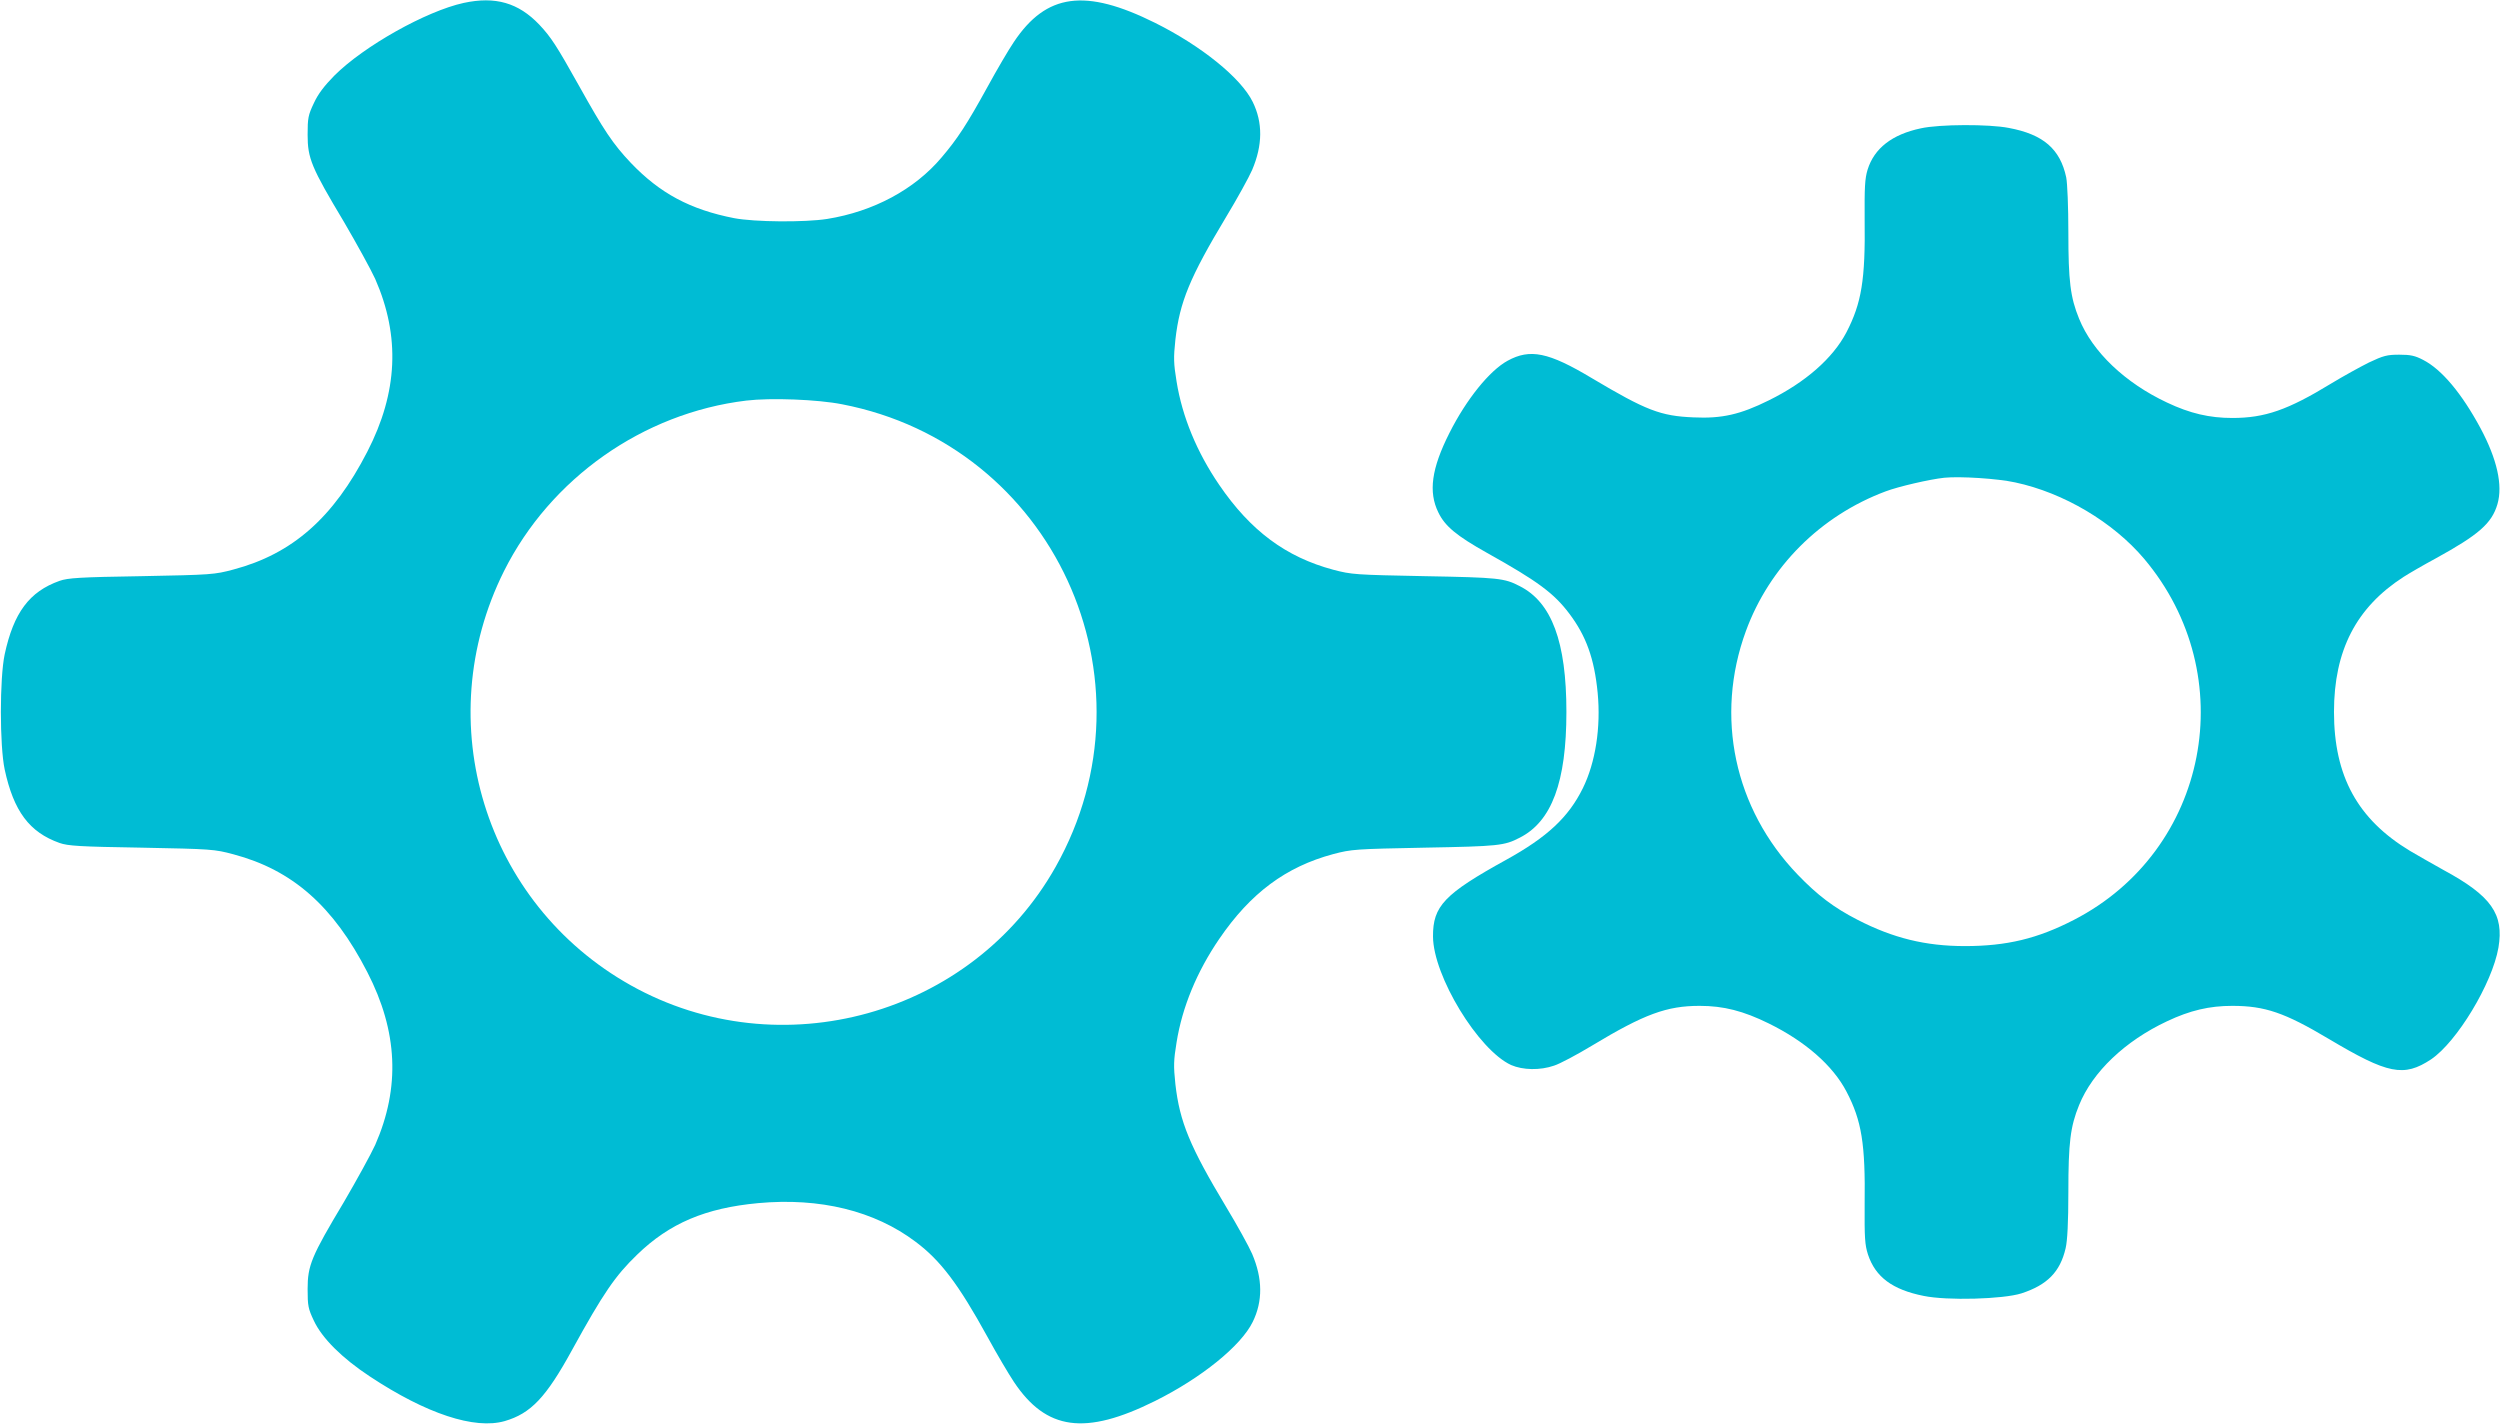
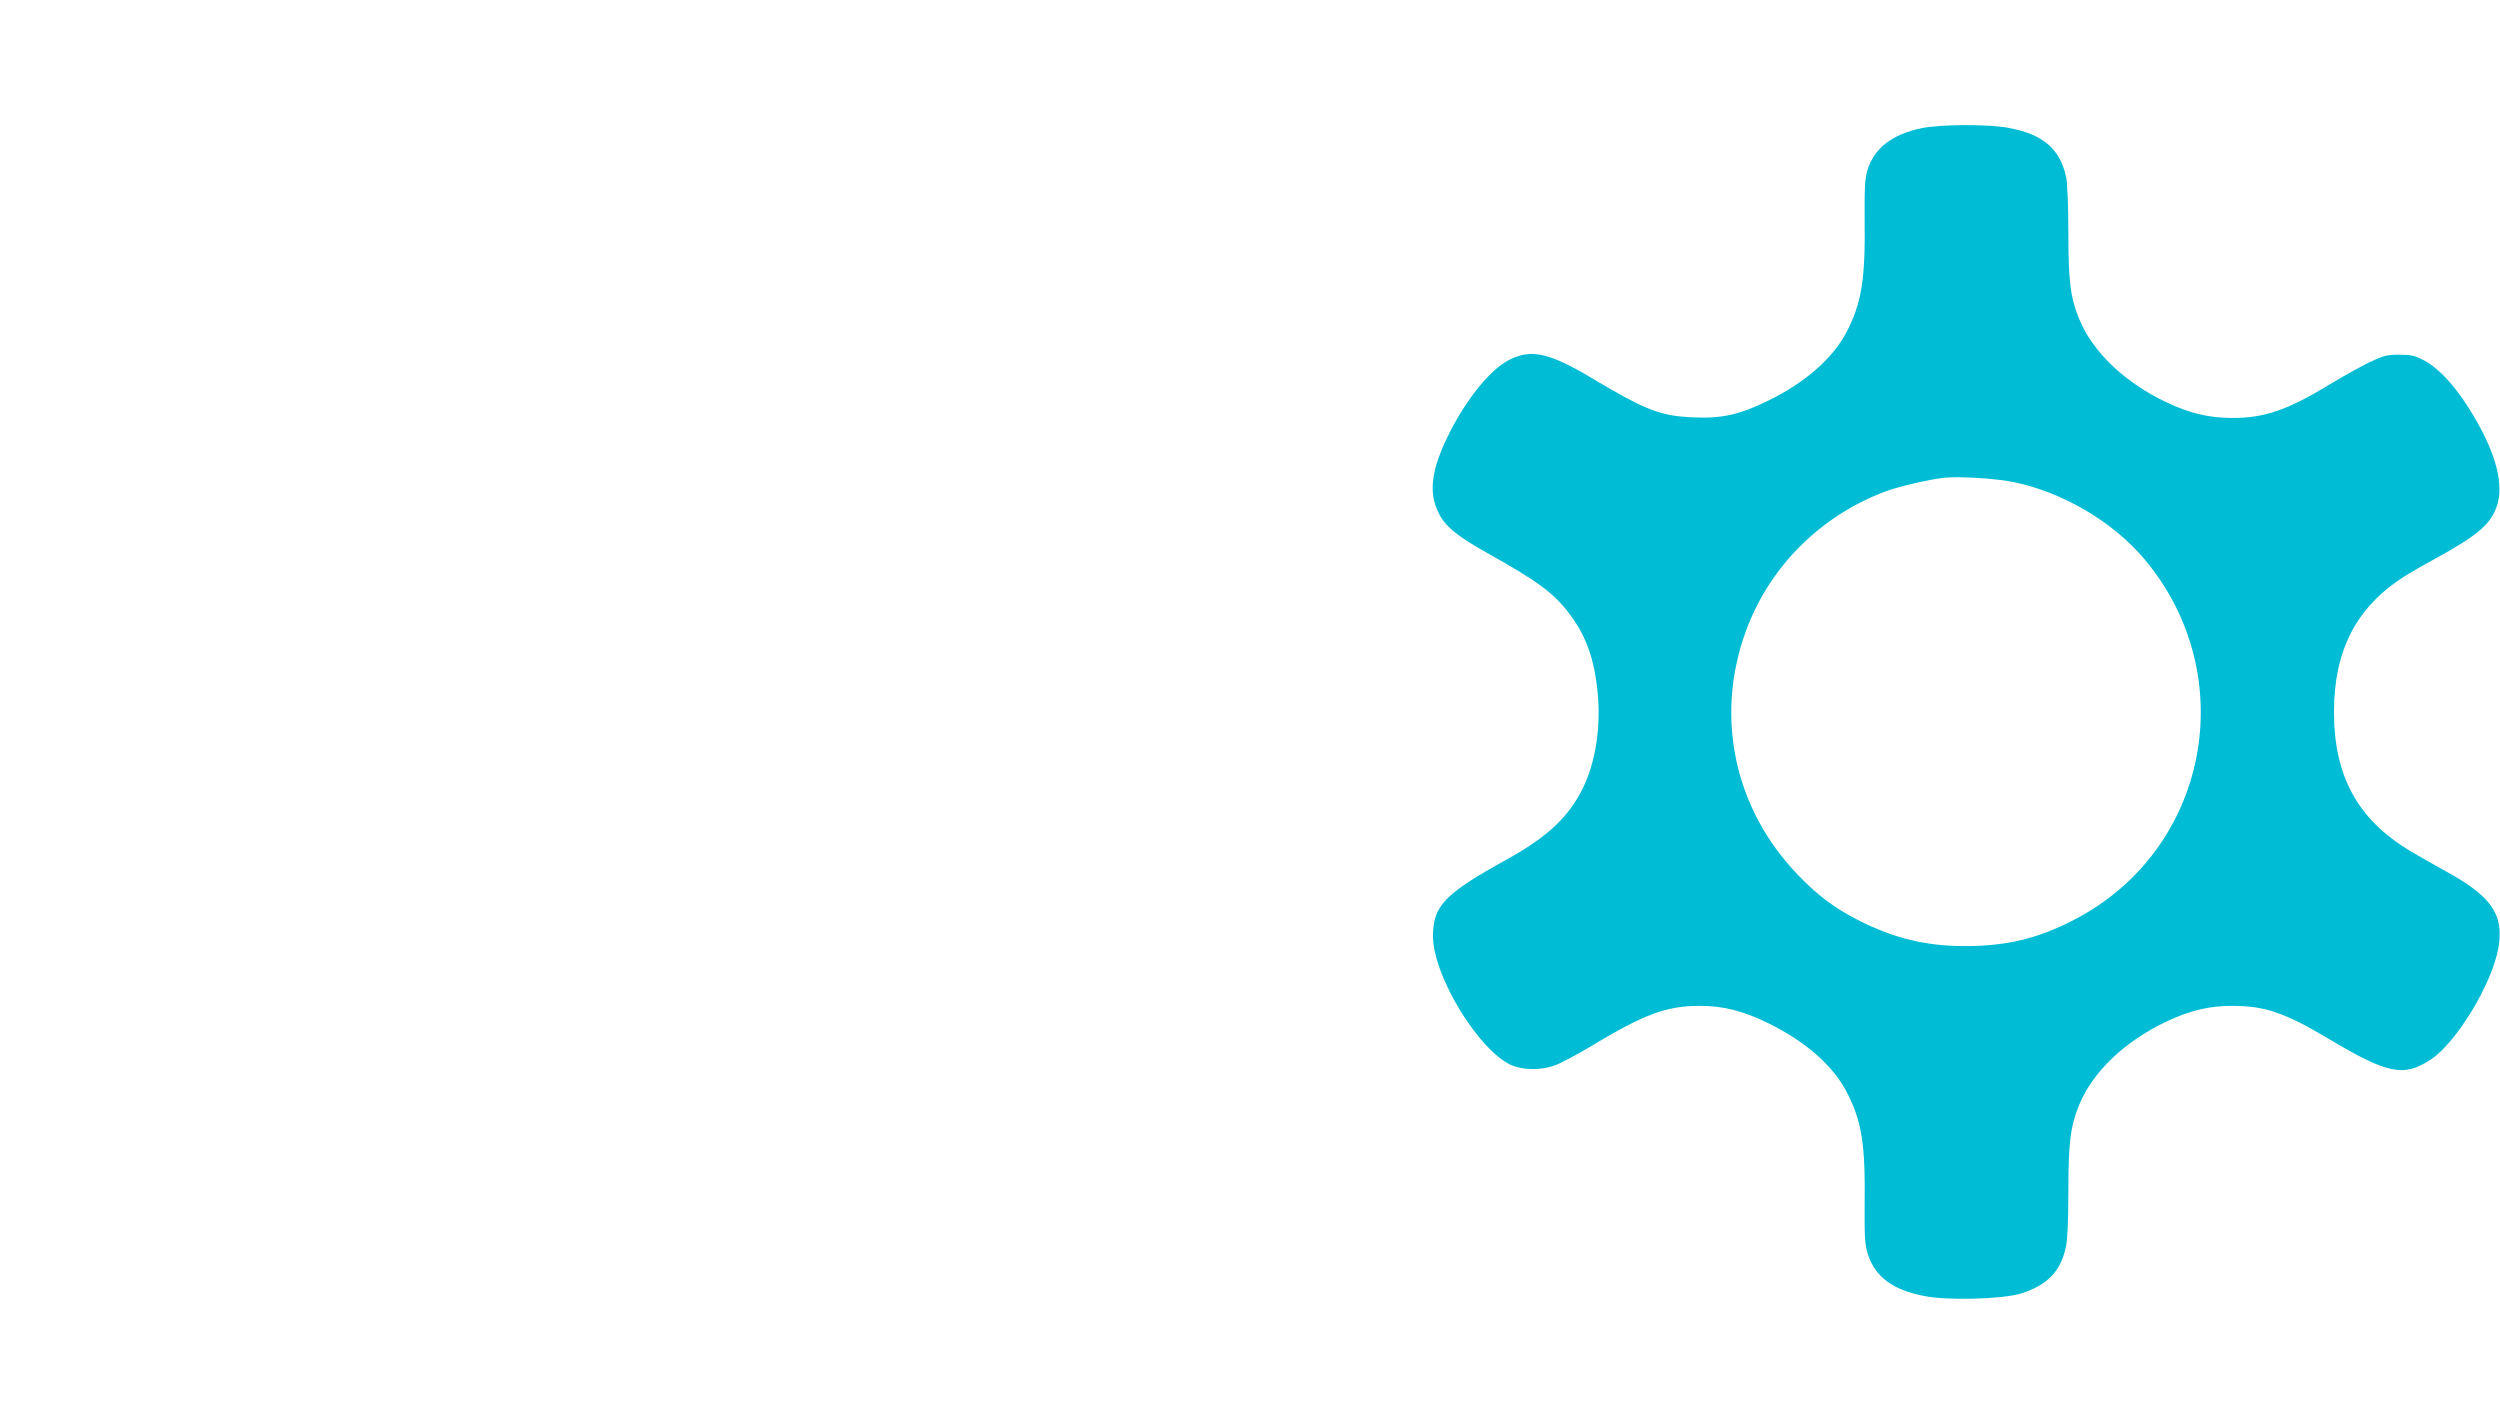
<svg xmlns="http://www.w3.org/2000/svg" version="1.0" width="1280pt" height="729pt" viewBox="0 0 1280 729" preserveAspectRatio="xMidYMid meet">
  <g transform="translate(0,729) scale(0.1,-0.1)" fill="#00bcd4" stroke="none">
-     <path d="M2374 7275 c-192 -42 -511 -221 -662 -372 -51 -52 -83 -93 -105 -141 -29 -61 -32 -76 -32 -162 0 -121 19 -167 186 -446 66 -113 138 -244 160 -292 129 -294 116 -581 -40 -884 -174 -339 -384 -524 -686 -604 -97 -26 -112 -27 -470 -34 -318 -5 -377 -9 -420 -24 -155 -55 -235 -163 -281 -376 -26 -122 -26 -468 0 -590 46 -213 126 -321 281 -376 43 -15 102 -19 420 -24 358 -7 373 -8 470 -34 302 -80 512 -265 686 -604 156 -303 169 -590 40 -884 -22 -48 -94 -179 -160 -292 -167 -279 -186 -325 -186 -446 0 -86 3 -101 32 -162 42 -90 145 -192 286 -285 290 -192 537 -273 691 -229 134 39 212 121 346 366 159 289 220 378 332 486 166 161 350 239 620 264 316 29 595 -39 806 -198 127 -95 219 -216 368 -487 48 -88 109 -191 135 -230 166 -249 365 -276 723 -98 237 118 440 282 500 405 52 106 51 221 -3 348 -16 37 -76 146 -134 242 -185 308 -237 434 -259 627 -10 94 -9 122 6 214 29 181 104 362 218 529 161 236 342 370 584 435 95 25 113 26 469 33 378 7 407 10 486 51 164 83 239 285 239 644 0 359 -75 561 -239 644 -79 41 -108 44 -486 51 -356 7 -374 8 -469 33 -242 65 -423 199 -584 435 -114 167 -189 348 -218 529 -15 92 -16 120 -6 214 22 193 74 319 259 627 58 96 118 205 134 242 54 127 55 242 3 348 -60 123 -263 287 -500 405 -358 178 -557 151 -723 -98 -26 -38 -87 -142 -135 -230 -105 -191 -154 -266 -235 -361 -138 -164 -349 -277 -586 -315 -115 -18 -371 -16 -476 4 -225 44 -380 127 -529 283 -92 97 -139 168 -265 394 -116 207 -143 249 -204 314 -107 112 -225 146 -387 111z m1938 -2055 c1080 -209 1633 -1408 1093 -2368 -428 -761 -1410 -1035 -2175 -607 -750 420 -1034 1350 -650 2120 238 476 712 810 1241 874 125 15 365 6 491 -19z" />
-     <path d="M9835 6633 c-147 -31 -239 -102 -273 -212 -14 -46 -16 -90 -15 -256 4 -308 -16 -427 -93 -576 -70 -134 -211 -257 -398 -349 -145 -72 -240 -94 -385 -87 -169 7 -242 35 -521 201 -222 133 -316 152 -431 89 -92 -50 -211 -197 -298 -370 -92 -182 -108 -302 -57 -406 34 -71 93 -120 250 -208 258 -144 342 -206 421 -311 86 -114 128 -230 145 -405 17 -177 -11 -357 -76 -489 -73 -148 -182 -250 -392 -366 -317 -175 -376 -237 -375 -393 1 -202 232 -581 400 -658 60 -26 148 -28 220 -3 29 9 117 56 195 103 267 161 382 203 550 203 123 0 224 -26 354 -90 187 -92 328 -215 398 -349 78 -149 97 -268 93 -576 -1 -173 1 -208 17 -258 38 -115 125 -180 285 -212 120 -25 407 -17 501 13 132 43 198 110 226 231 9 38 14 131 14 289 0 250 10 334 55 444 69 170 235 328 450 429 118 56 218 79 334 79 168 0 269 -35 494 -169 304 -181 384 -197 524 -105 132 89 313 388 345 572 29 172 -36 265 -282 398 -58 32 -134 76 -170 97 -269 162 -390 383 -390 712 0 315 114 535 356 691 28 18 102 61 165 95 220 121 287 179 316 278 28 97 -2 230 -87 389 -96 178 -198 300 -293 349 -42 22 -65 27 -123 27 -62 0 -81 -5 -155 -40 -46 -23 -133 -71 -194 -108 -221 -135 -339 -176 -505 -176 -117 0 -217 23 -335 79 -215 101 -381 259 -450 429 -45 110 -55 194 -55 441 0 132 -5 253 -11 283 -31 145 -117 220 -294 253 -101 20 -356 19 -450 -2z m483 -1813 c248 -53 501 -203 660 -391 504 -598 330 -1494 -360 -1849 -186 -96 -344 -134 -558 -134 -201 0 -368 41 -550 135 -121 62 -205 126 -306 231 -325 338 -425 810 -265 1247 120 328 381 590 715 715 66 25 226 62 301 70 80 8 272 -4 363 -24z" />
+     <path d="M9835 6633 c-147 -31 -239 -102 -273 -212 -14 -46 -16 -90 -15 -256 4 -308 -16 -427 -93 -576 -70 -134 -211 -257 -398 -349 -145 -72 -240 -94 -385 -87 -169 7 -242 35 -521 201 -222 133 -316 152 -431 89 -92 -50 -211 -197 -298 -370 -92 -182 -108 -302 -57 -406 34 -71 93 -120 250 -208 258 -144 342 -206 421 -311 86 -114 128 -230 145 -405 17 -177 -11 -357 -76 -489 -73 -148 -182 -250 -392 -366 -317 -175 -376 -237 -375 -393 1 -202 232 -581 400 -658 60 -26 148 -28 220 -3 29 9 117 56 195 103 267 161 382 203 550 203 123 0 224 -26 354 -90 187 -92 328 -215 398 -349 78 -149 97 -268 93 -576 -1 -173 1 -208 17 -258 38 -115 125 -180 285 -212 120 -25 407 -17 501 13 132 43 198 110 226 231 9 38 14 131 14 289 0 250 10 334 55 444 69 170 235 328 450 429 118 56 218 79 334 79 168 0 269 -35 494 -169 304 -181 384 -197 524 -105 132 89 313 388 345 572 29 172 -36 265 -282 398 -58 32 -134 76 -170 97 -269 162 -390 383 -390 712 0 315 114 535 356 691 28 18 102 61 165 95 220 121 287 179 316 278 28 97 -2 230 -87 389 -96 178 -198 300 -293 349 -42 22 -65 27 -123 27 -62 0 -81 -5 -155 -40 -46 -23 -133 -71 -194 -108 -221 -135 -339 -176 -505 -176 -117 0 -217 23 -335 79 -215 101 -381 259 -450 429 -45 110 -55 194 -55 441 0 132 -5 253 -11 283 -31 145 -117 220 -294 253 -101 20 -356 19 -450 -2z m483 -1813 c248 -53 501 -203 660 -391 504 -598 330 -1494 -360 -1849 -186 -96 -344 -134 -558 -134 -201 0 -368 41 -550 135 -121 62 -205 126 -306 231 -325 338 -425 810 -265 1247 120 328 381 590 715 715 66 25 226 62 301 70 80 8 272 -4 363 -24" />
  </g>
</svg>